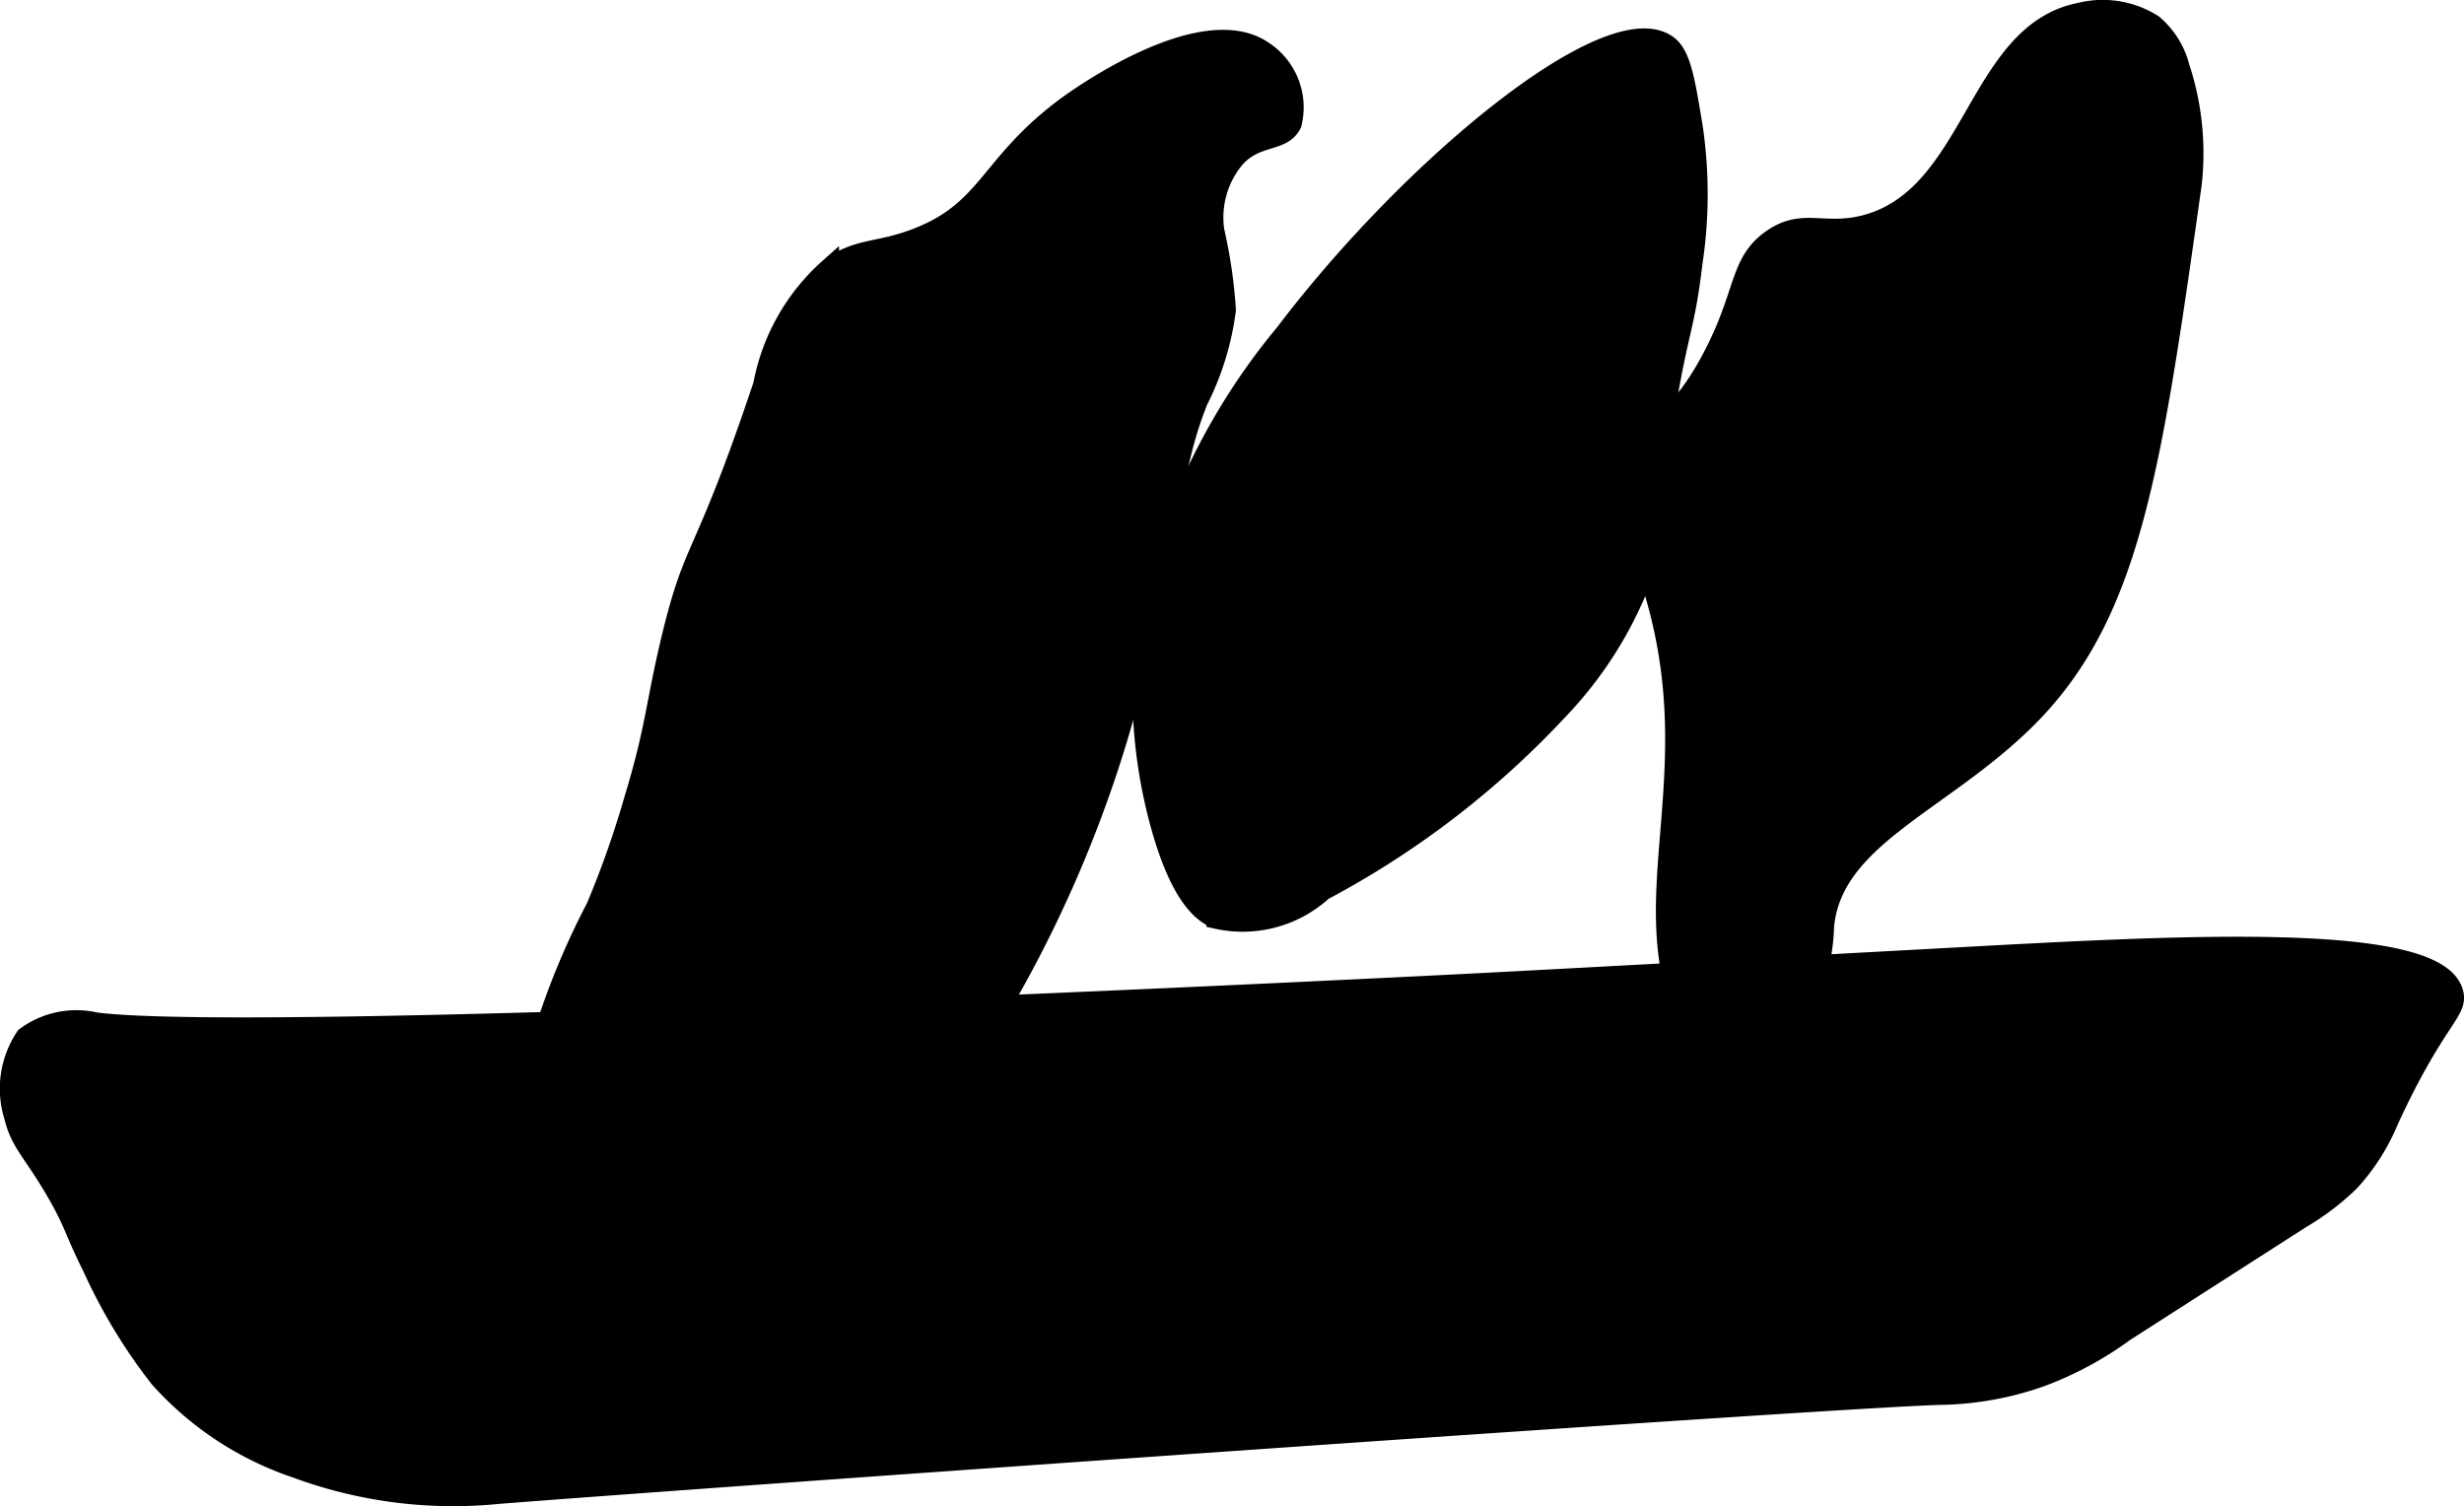
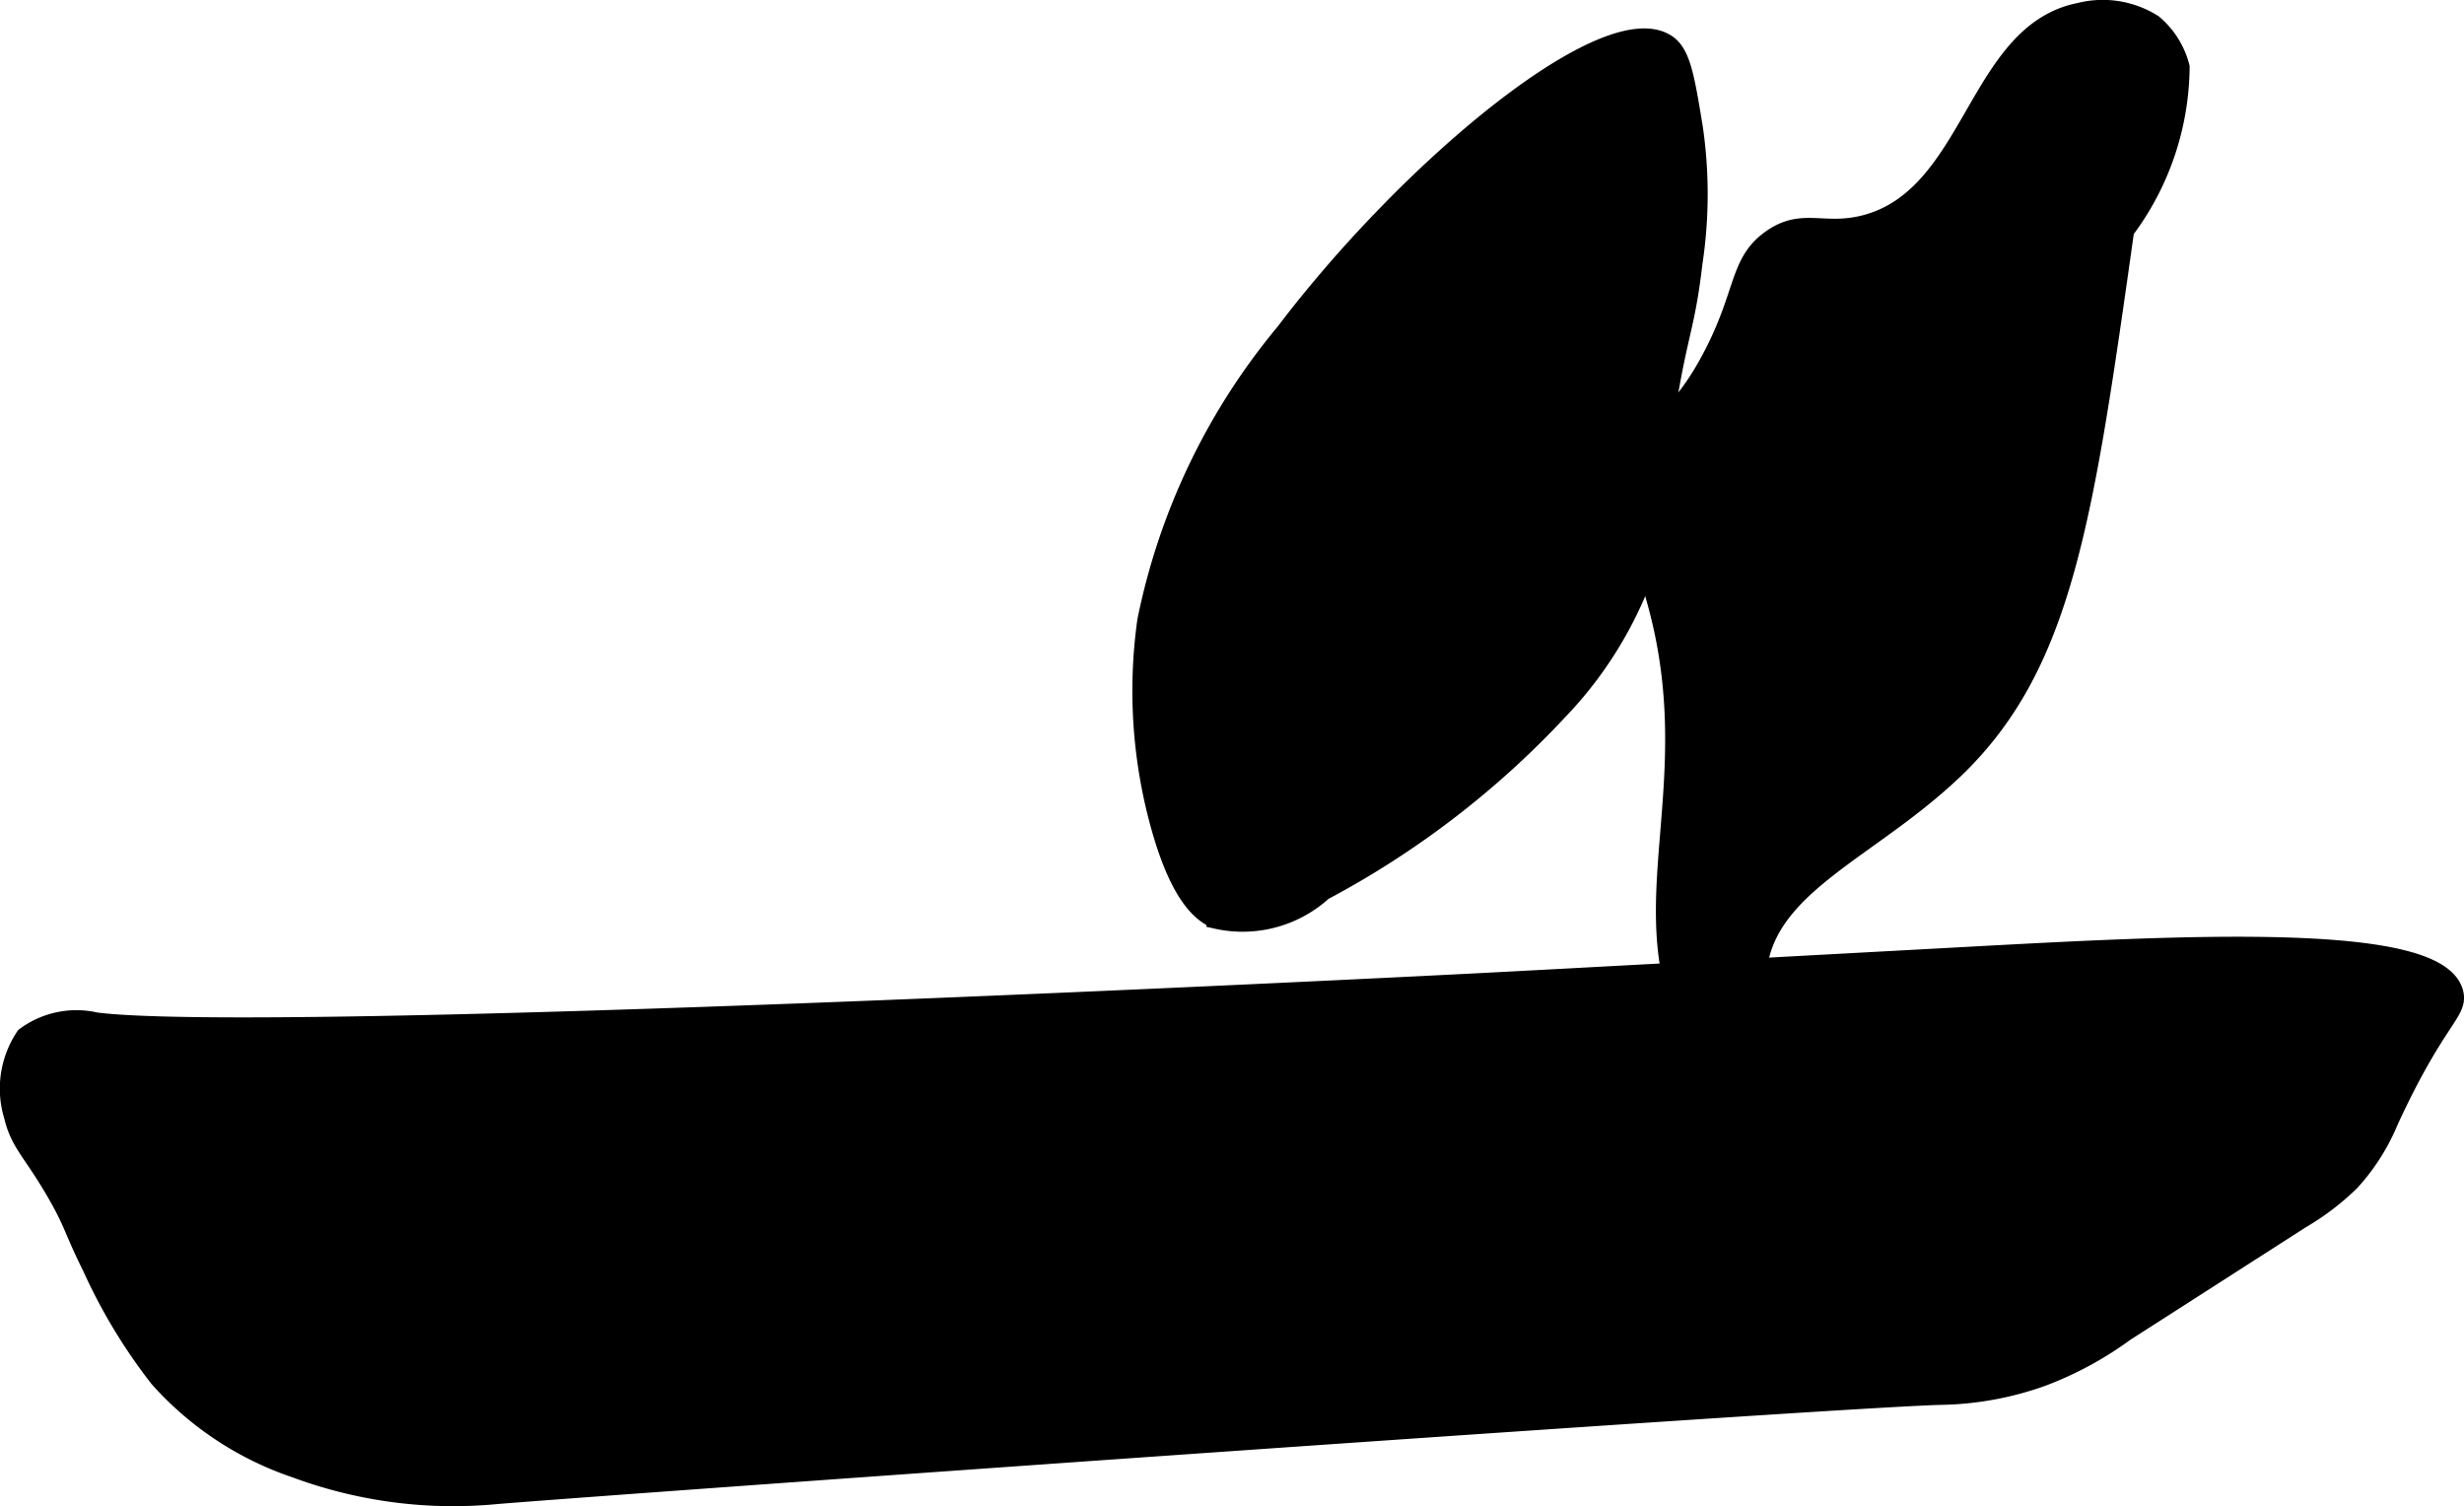
<svg xmlns="http://www.w3.org/2000/svg" version="1.1" width="6.356mm" height="3.885mm" viewBox="0 0 18.017 11.013">
  <defs>
    <style type="text/css">
      .a {
        stroke: #000;
        stroke-miterlimit: 10;
        stroke-width: 0.15px;
      }
    </style>
  </defs>
-   <path class="a" d="M4.911,4.669c-.117.485-.113.656-.277,1.192a7.039,7.039,0,0,1-.274.775,5.555,5.555,0,0,0-.53,1.505.463.463,0,0,0,.066.252.416.416,0,0,0,.17.14,2.725,2.725,0,0,0,1.675.031,2.677,2.677,0,0,0,1.021-.532,2.648,2.648,0,0,0,.555-.677,9.159,9.159,0,0,0,.984-2.438c.289-1.162.251-1.469.457-1.988a2.043,2.043,0,0,0,.204-.662,3.583,3.583,0,0,0-.084-.577.678.678,0,0,1,.153-.538c.159-.173.343-.109.412-.248A.491.491,0,0,0,9.23.371C8.778.071,7.866.732,7.8.781c-.575.425-.563.762-1.108.967-.286.107-.415.062-.632.219a1.508,1.508,0,0,0-.478.849C5.136,4.144,5.085,3.947,4.911,4.669Z" />
  <path class="a" d="M9.401,2.435A4.765,4.765,0,0,0,8.391,4.539a3.674,3.674,0,0,0,.099,1.5c.15.538.319.641.406.678A.867.867,0,0,0,9.671,6.511a6.55,6.55,0,0,0,1.724-1.323,2.872,2.872,0,0,0,.625-1.007A12.291,12.291,0,0,0,12.191,2.903c.084-.495.131-.537.183-.981a3.355,3.355,0,0,0,.003-.985c-.059-.359-.088-.539-.19-.609C11.762.035,10.323,1.219,9.401,2.435Z" />
-   <path class="a" d="M12.954,1.754c-.237.169-.185.389-.426.851-.25.481-.426.469-.537.785-.138.392.05.644.17,1.176.274,1.212-.202,2.05.174,2.904a.517.517,0,0,0,.3.317c.223.061.449-.268.493-.332a1.318,1.318,0,0,0,.208-.68c.058-.642.828-.894,1.447-1.489.793-.763.942-1.821,1.241-3.936A2.007,2.007,0,0,0,15.936.491a.604.604,0,0,0-.195-.311.682.682,0,0,0-.532-.085c-.757.148-.77,1.348-1.574,1.553C13.33,1.725,13.182,1.592,12.954,1.754Z" />
+   <path class="a" d="M12.954,1.754c-.237.169-.185.389-.426.851-.25.481-.426.469-.537.785-.138.392.05.644.17,1.176.274,1.212-.202,2.05.174,2.904a.517.517,0,0,0,.3.317a1.318,1.318,0,0,0,.208-.68c.058-.642.828-.894,1.447-1.489.793-.763.942-1.821,1.241-3.936A2.007,2.007,0,0,0,15.936.491a.604.604,0,0,0-.195-.311.682.682,0,0,0-.532-.085c-.757.148-.77,1.348-1.574,1.553C13.33,1.725,13.182,1.592,12.954,1.754Z" />
  <path class="a" d="M.699,7.478a.622.622,0,0,0-.511.106.675.675,0,0,0-.085.574c.048.202.136.255.312.56.132.228.126.273.262.546a3.988,3.988,0,0,0,.489.809,2.338,2.338,0,0,0,1,.66,3.305,3.305,0,0,0,1.469.19c1.06-.086,9.742-.704,10.553-.725a2.303,2.303,0,0,0,.739-.134,2.524,2.524,0,0,0,.607-.328l1.288-.826a1.857,1.857,0,0,0,.36-.274,1.513,1.513,0,0,0,.282-.444c.344-.746.509-.793.474-.93-.116-.452-1.993-.348-3.595-.261-.57.031-3.105.169-3.604.194C10.314,7.217,1.952,7.639.699,7.478Z" />
</svg>